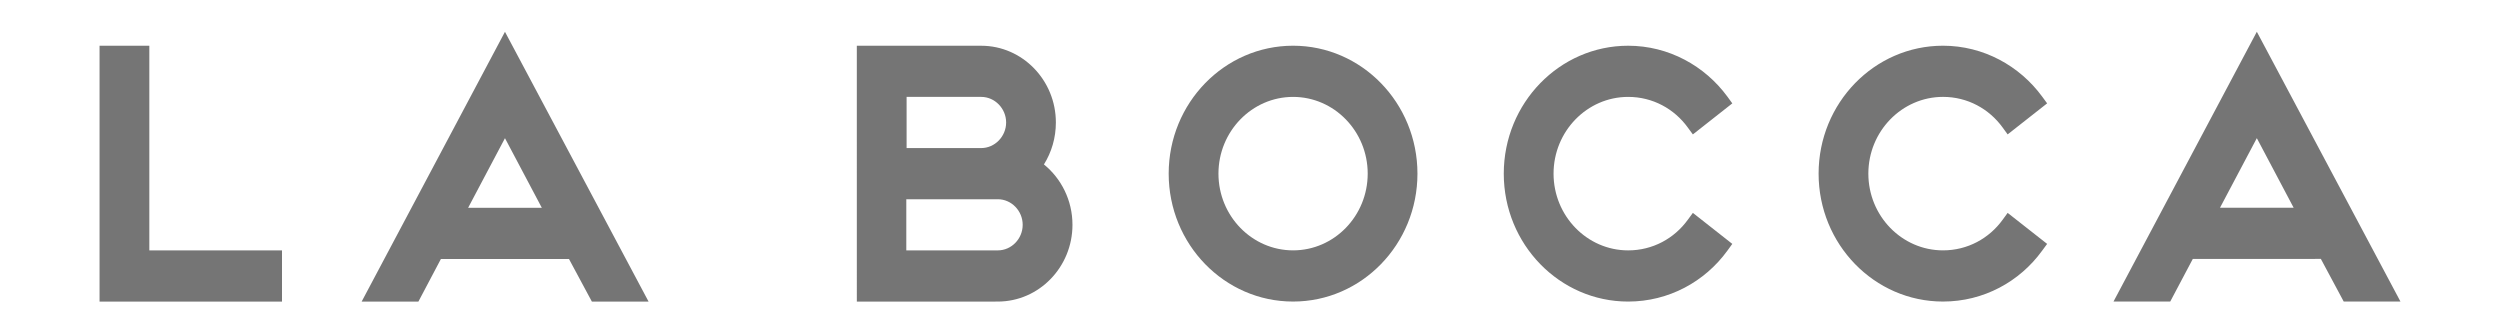
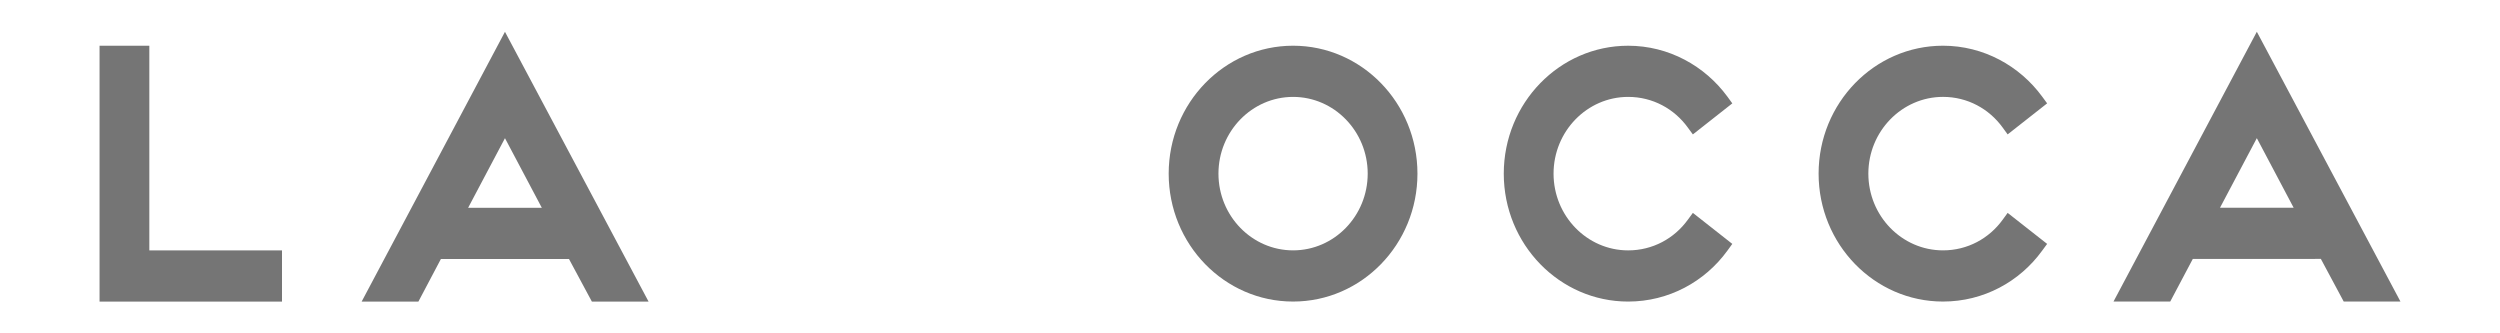
<svg xmlns="http://www.w3.org/2000/svg" id="Capa_1" x="0px" y="0px" width="150px" height="20px" viewBox="0 0 150 20" xml:space="preserve">
  <polygon fill="#757575" points="8.96,2.745 5.973,2.745 5.973,18.095 16.92,18.095 16.92,15.024 8.96,15.025 " />
-   <path fill="#757575" d="M35.512,18.095h3.402L30.298,1.908l-8.599,16.187h3.405l1.351-2.557h7.683L35.512,18.095z M28.088,12.467 l2.21-4.176l2.211,4.176H28.088z" />
-   <path fill="#757575" d="M62.636,9.866c0.459-0.734,0.716-1.595,0.716-2.517c0.001-2.536-2.009-4.605-4.478-4.604h-7.465l0.001,15.35 l8.458-0.001c2.469,0,4.48-2.067,4.48-4.604C64.349,12.016,63.671,10.706,62.636,9.866 M54.396,5.814h4.479 c0.814,0,1.493,0.697,1.493,1.534c0,0.839-0.679,1.536-1.493,1.536h-4.479V5.814z M59.868,15.023h-5.49v-3.069h5.49 c0.818,0,1.493,0.695,1.493,1.535S60.687,15.023,59.868,15.023" />
+   <path fill="#757575" d="M35.512,18.095h3.402L30.298,1.908l-8.599,16.187h3.405l1.351-2.557h7.683L35.512,18.095z M28.088,12.467 l2.21-4.176l2.211,4.176z" />
  <path fill="#757575" d="M77.586,2.743c-4.122,0.001-7.465,3.441-7.465,7.675c0,4.238,3.343,7.677,7.465,7.675 c4.119,0,7.461-3.437,7.461-7.675C85.047,6.183,81.705,2.743,77.586,2.743 M77.586,15.022c-2.468,0-4.479-2.065-4.479-4.604 c0-2.537,2.012-4.604,4.479-4.604s4.476,2.066,4.476,4.604C82.062,12.957,80.054,15.022,77.586,15.022" />
  <path fill="#757575" d="M103.641,15.043l0.297-0.409l-2.366-1.861l-0.3,0.408c-0.814,1.127-2.109,1.842-3.583,1.842 c-2.466,0-4.476-2.066-4.476-4.604c0-2.538,2.01-4.605,4.476-4.605c1.474,0,2.769,0.716,3.583,1.843l0.3,0.408l2.366-1.862 l-0.297-0.409c-1.354-1.842-3.521-3.05-5.952-3.05c-4.117,0-7.463,3.44-7.463,7.675c0,4.238,3.346,7.675,7.463,7.675 C100.12,18.093,102.287,16.905,103.641,15.043" />
  <path fill="#757575" d="M122.528,15.042l0.3-0.408l-2.369-1.861l-0.297,0.408c-0.815,1.126-2.109,1.841-3.582,1.841 c-2.468,0-4.479-2.065-4.479-4.604c0-2.538,2.012-4.604,4.479-4.605c1.473,0,2.767,0.716,3.582,1.843l0.297,0.408l2.369-1.862 l-0.3-0.409c-1.352-1.842-3.521-3.05-5.948-3.05c-4.12,0-7.464,3.44-7.464,7.675c0,4.238,3.344,7.675,7.464,7.675 C119.009,18.093,121.177,16.905,122.528,15.042" />
  <path fill="#757575" d="M135.41,1.906l-8.6,16.187h3.404l1.354-2.557l7.683-0.002l1.371,2.557h3.404L135.41,1.906z M133.2,12.464 l2.21-4.175l2.209,4.175H133.2z" />
</svg>